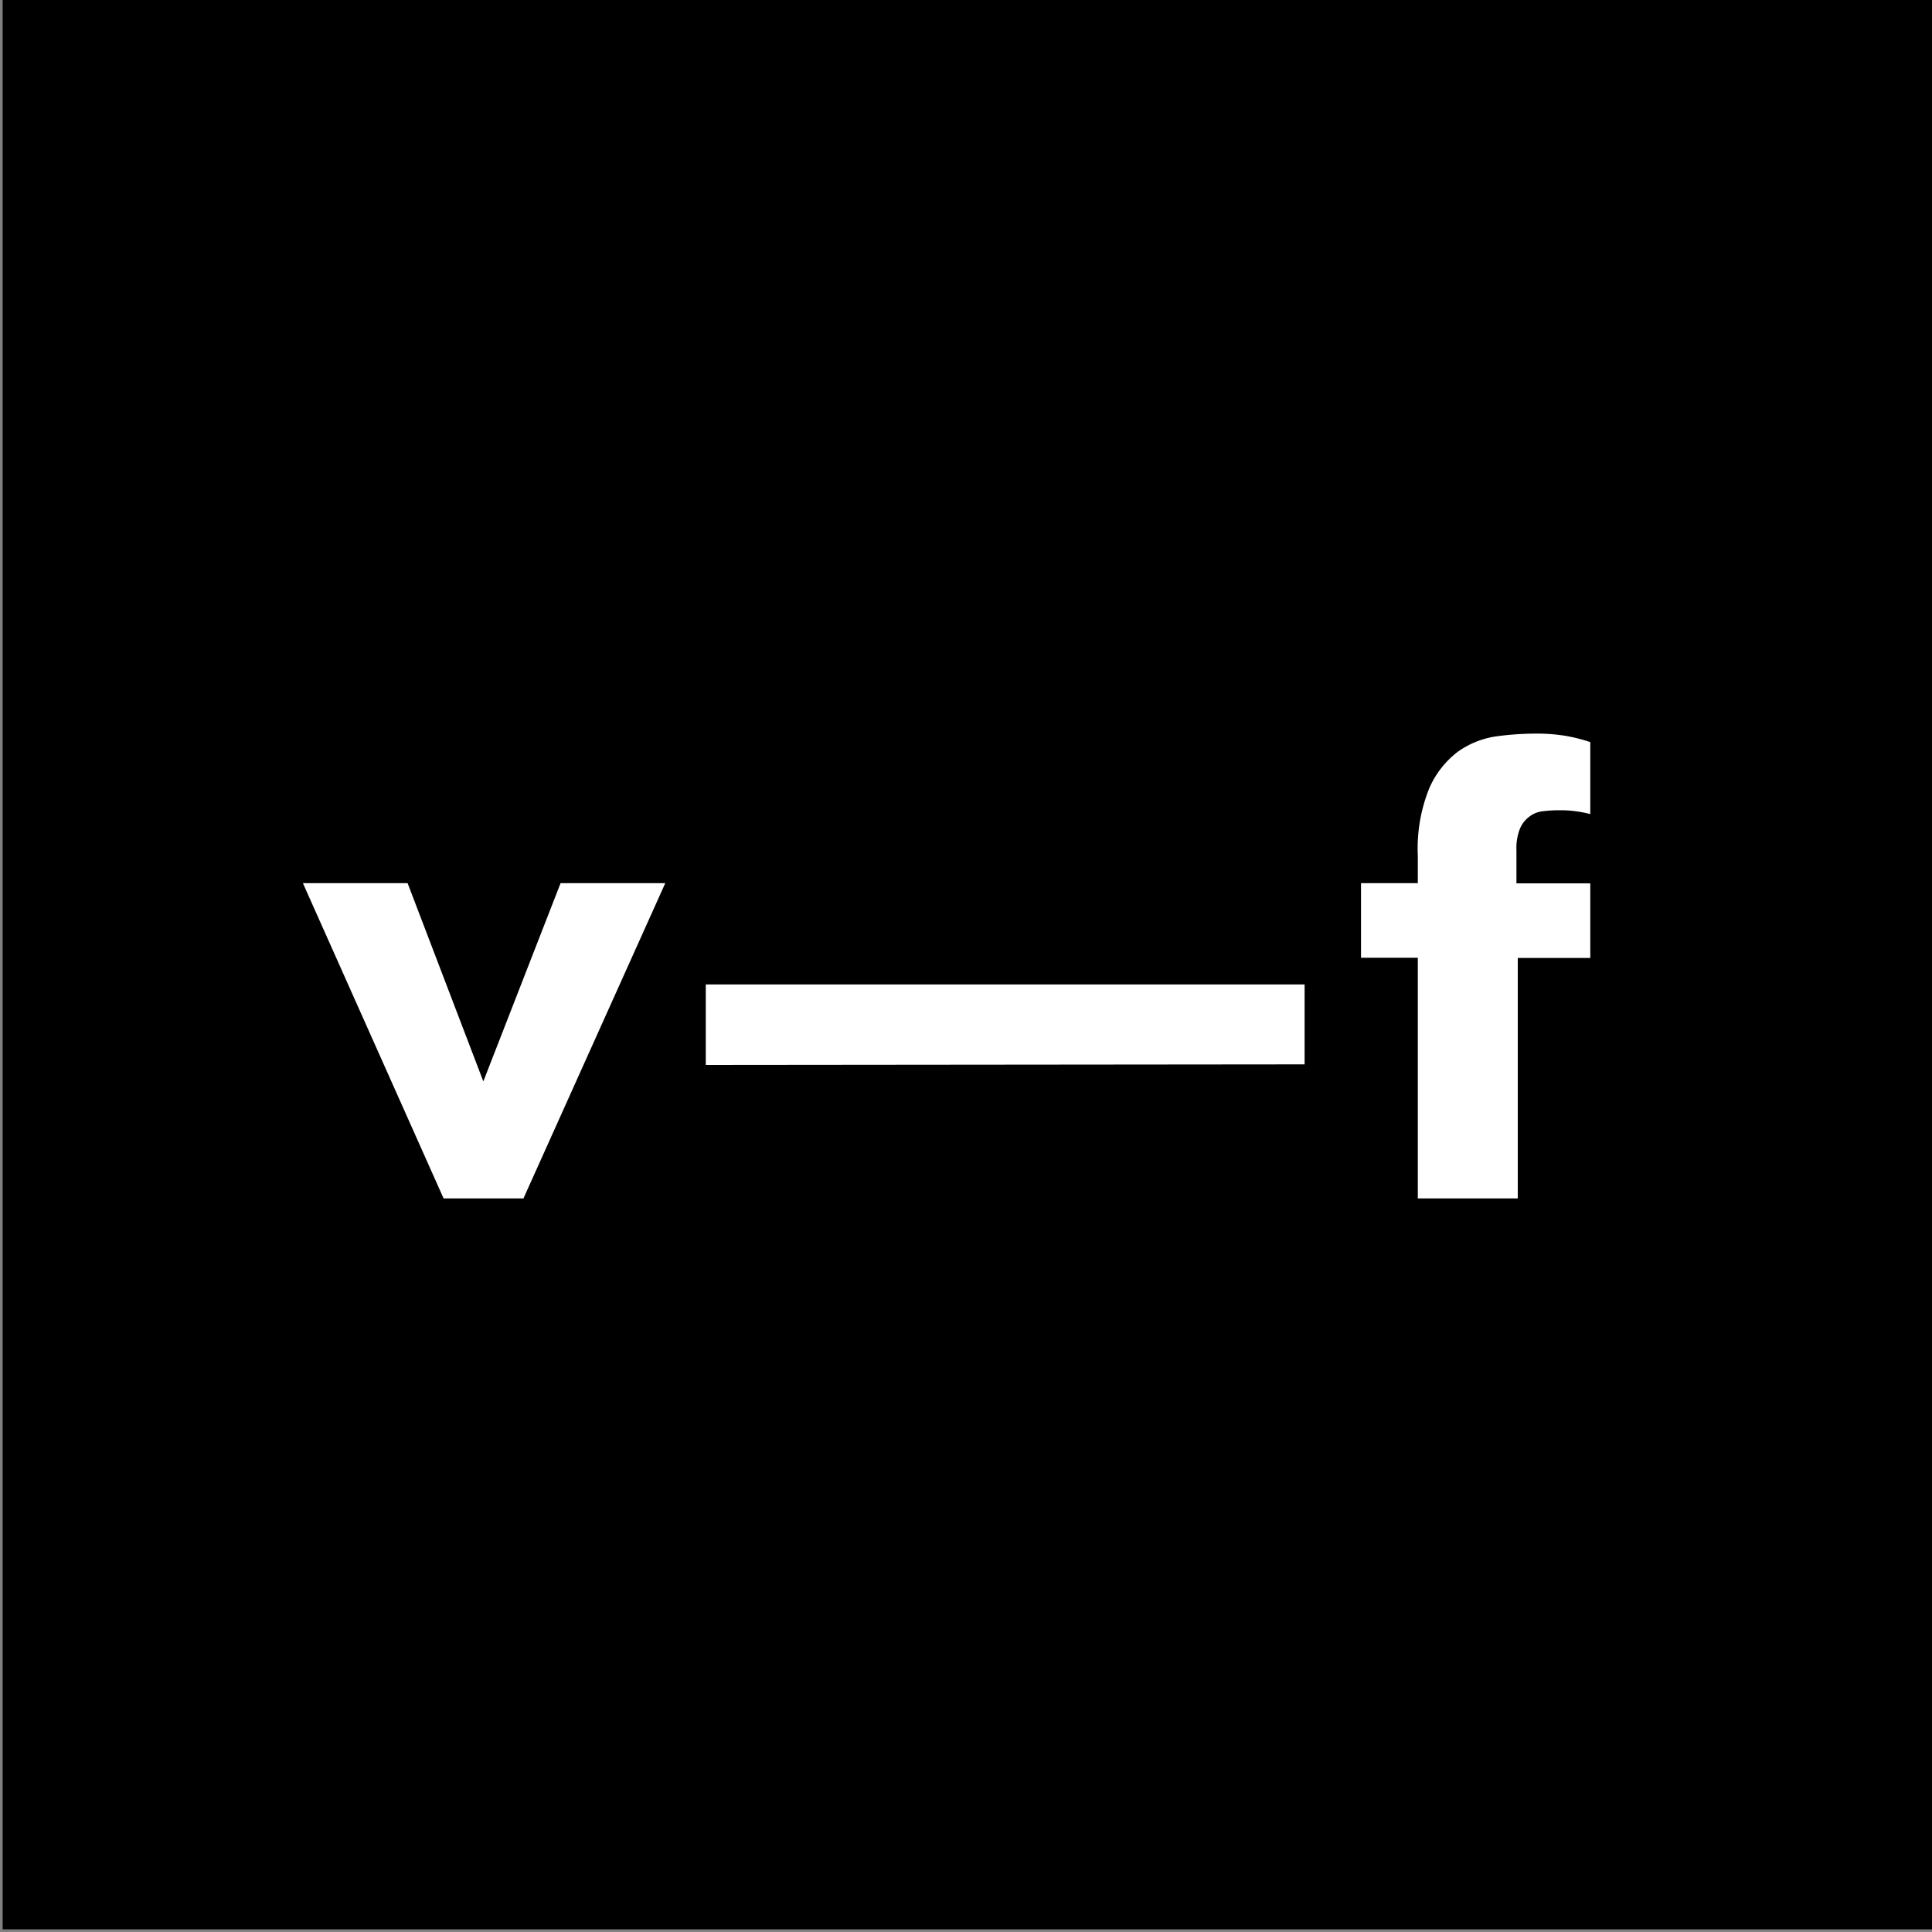
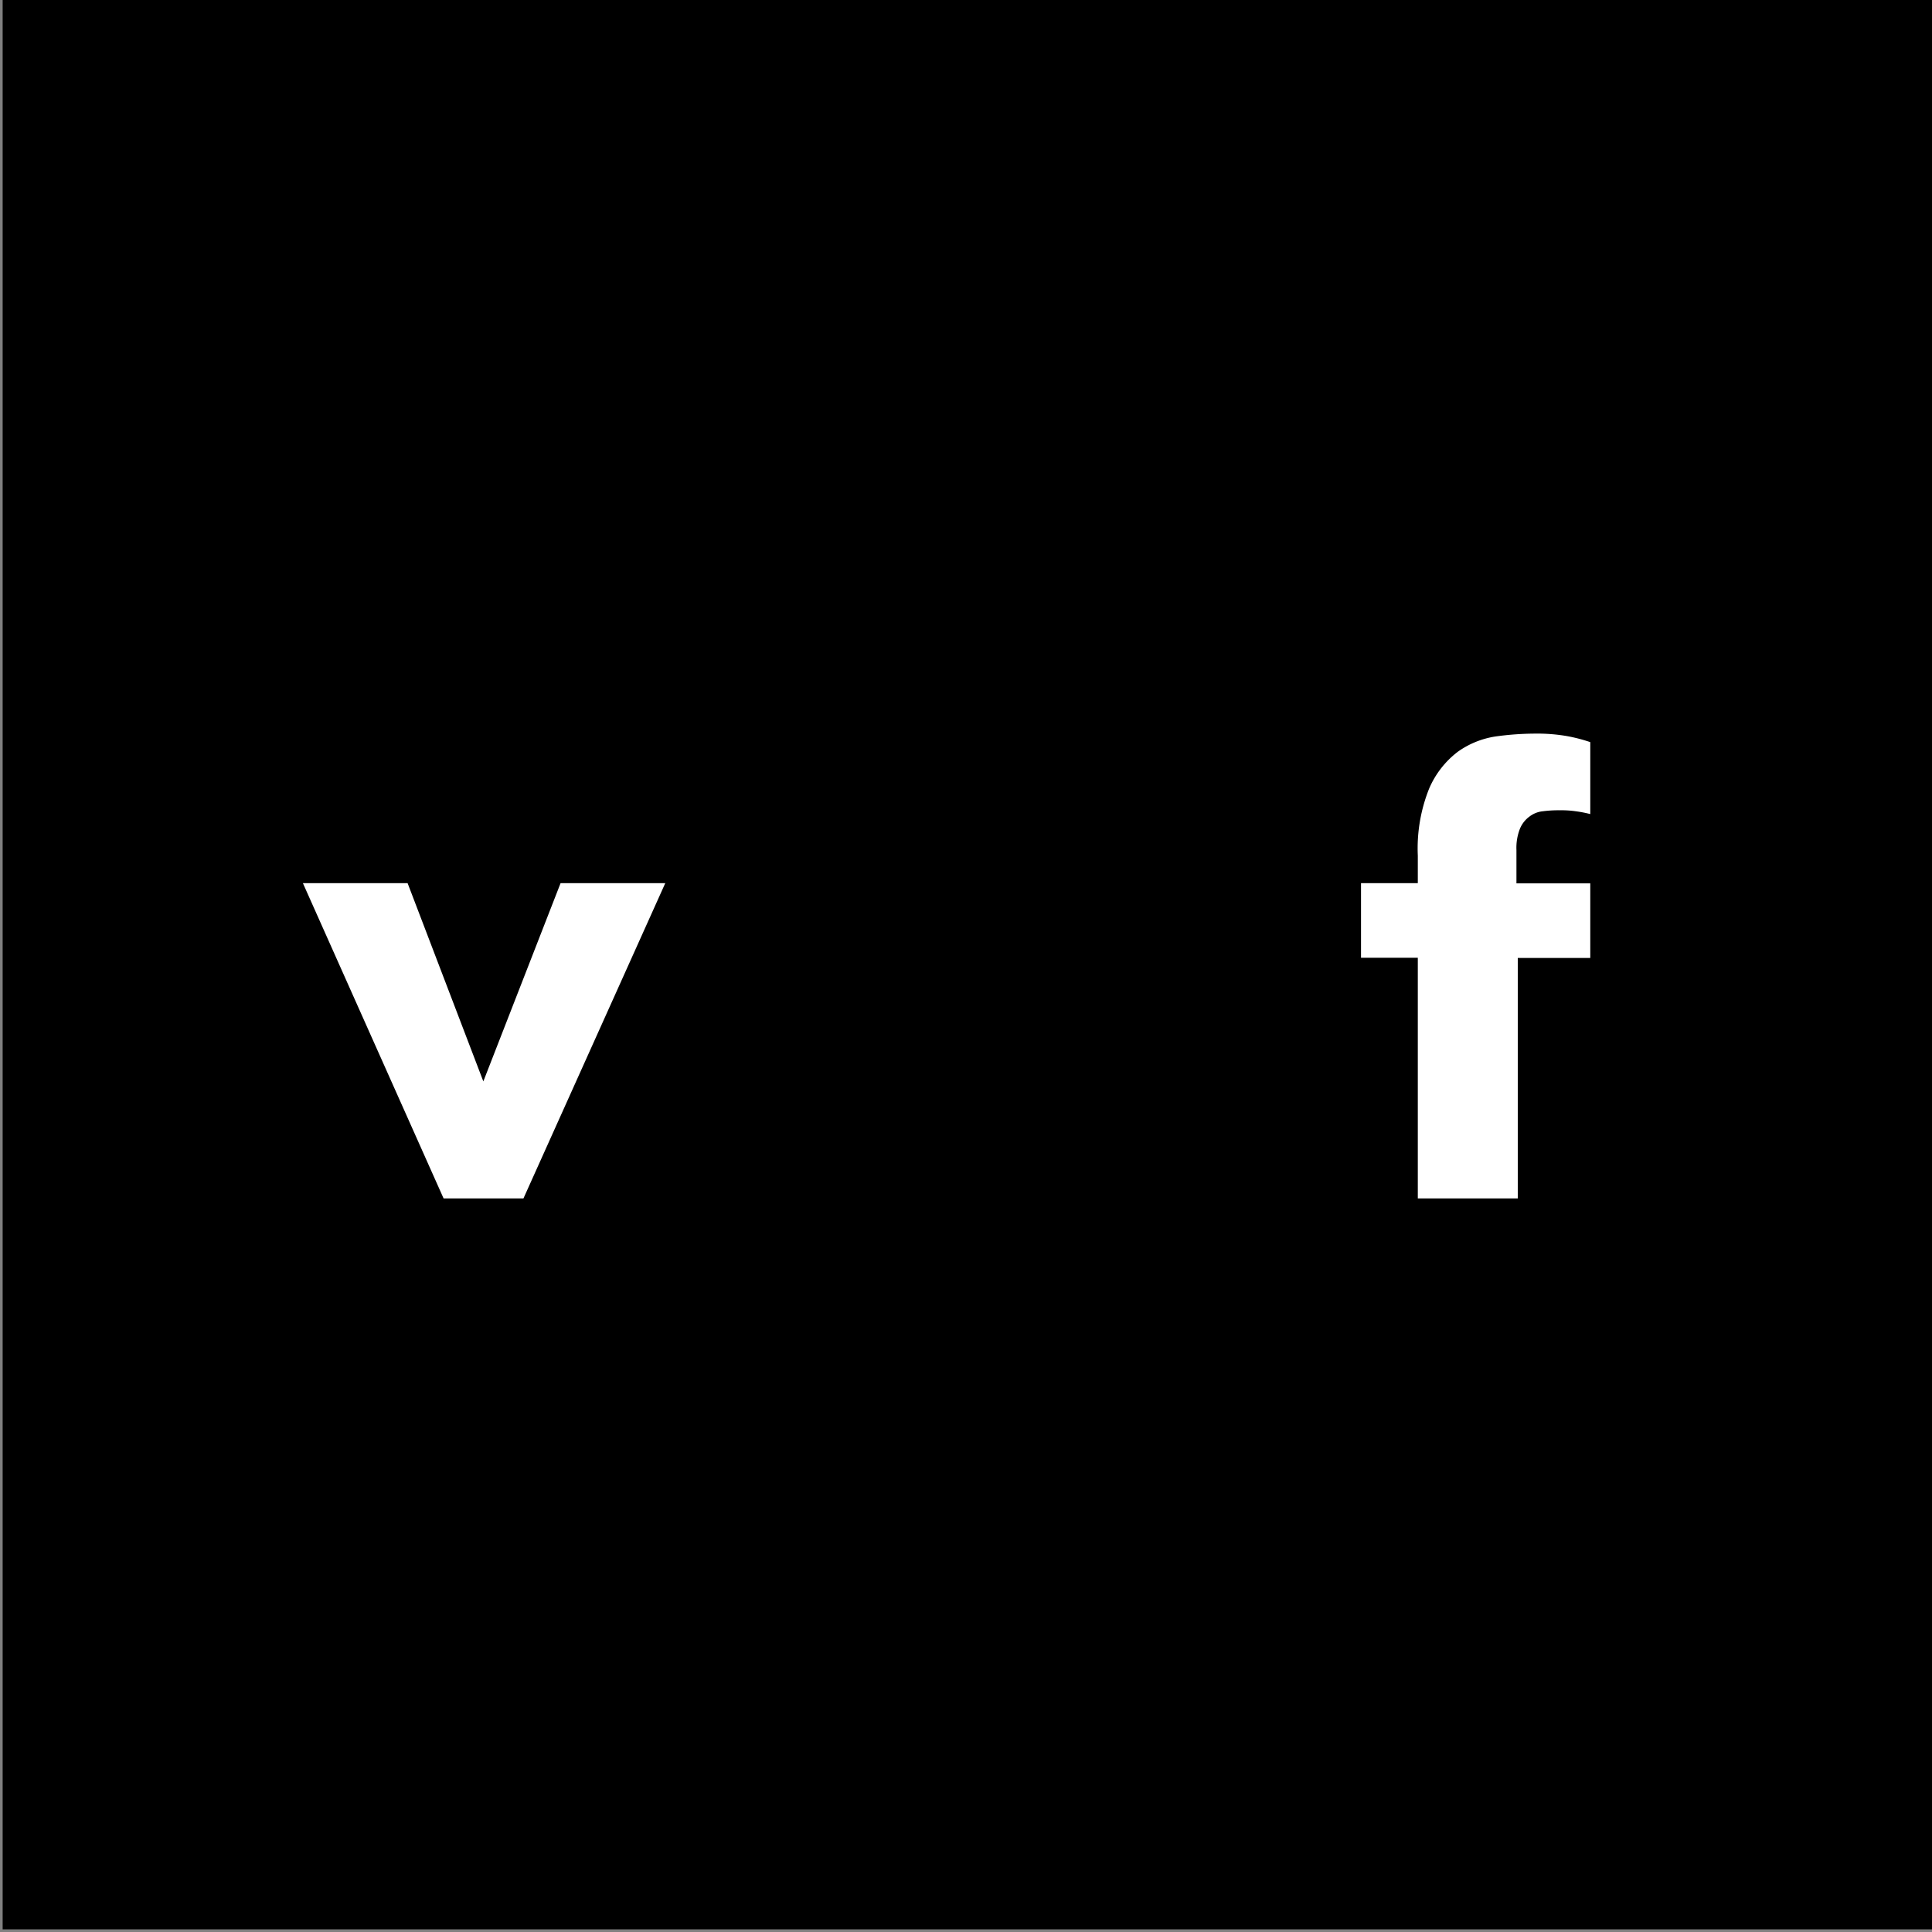
<svg xmlns="http://www.w3.org/2000/svg" id="Ebene_1" data-name="Ebene 1" viewBox="0 0 102.05 102.05">
  <rect x="0" y="0" width="102.05" height="102.05" fill="#808080" stroke="none" />
  <defs>
    <style>.cls-1{fill:#fff;}</style>
  </defs>
  <rect x="0.14" width="101.91" height="101.91" />
  <path class="cls-1" d="M21.53,46.65l4,10.47,4.08-10.47h5.53L27.65,63.3H23.43L16,46.65Z" />
-   <path class="cls-1" d="M37.28,56.25V52H68.91v4.22Z" />
  <path class="cls-1" d="M84,43a6.62,6.62,0,0,0-.78-.15,5.27,5.27,0,0,0-.84-.05,6.17,6.17,0,0,0-.87.05,1.38,1.38,0,0,0-.72.28,1.51,1.51,0,0,0-.5.63,2.76,2.76,0,0,0-.19,1.14v1.76H84v3.94H80.17V63.3H74.89V50.59h-3V46.65h3V45.2a8.51,8.51,0,0,1,.6-3.55A4.85,4.85,0,0,1,77,39.71a4.64,4.64,0,0,1,2-.81,15.49,15.49,0,0,1,2.1-.15,9.17,9.17,0,0,1,1.66.13A8.61,8.61,0,0,1,84,39.2Z" />
</svg>